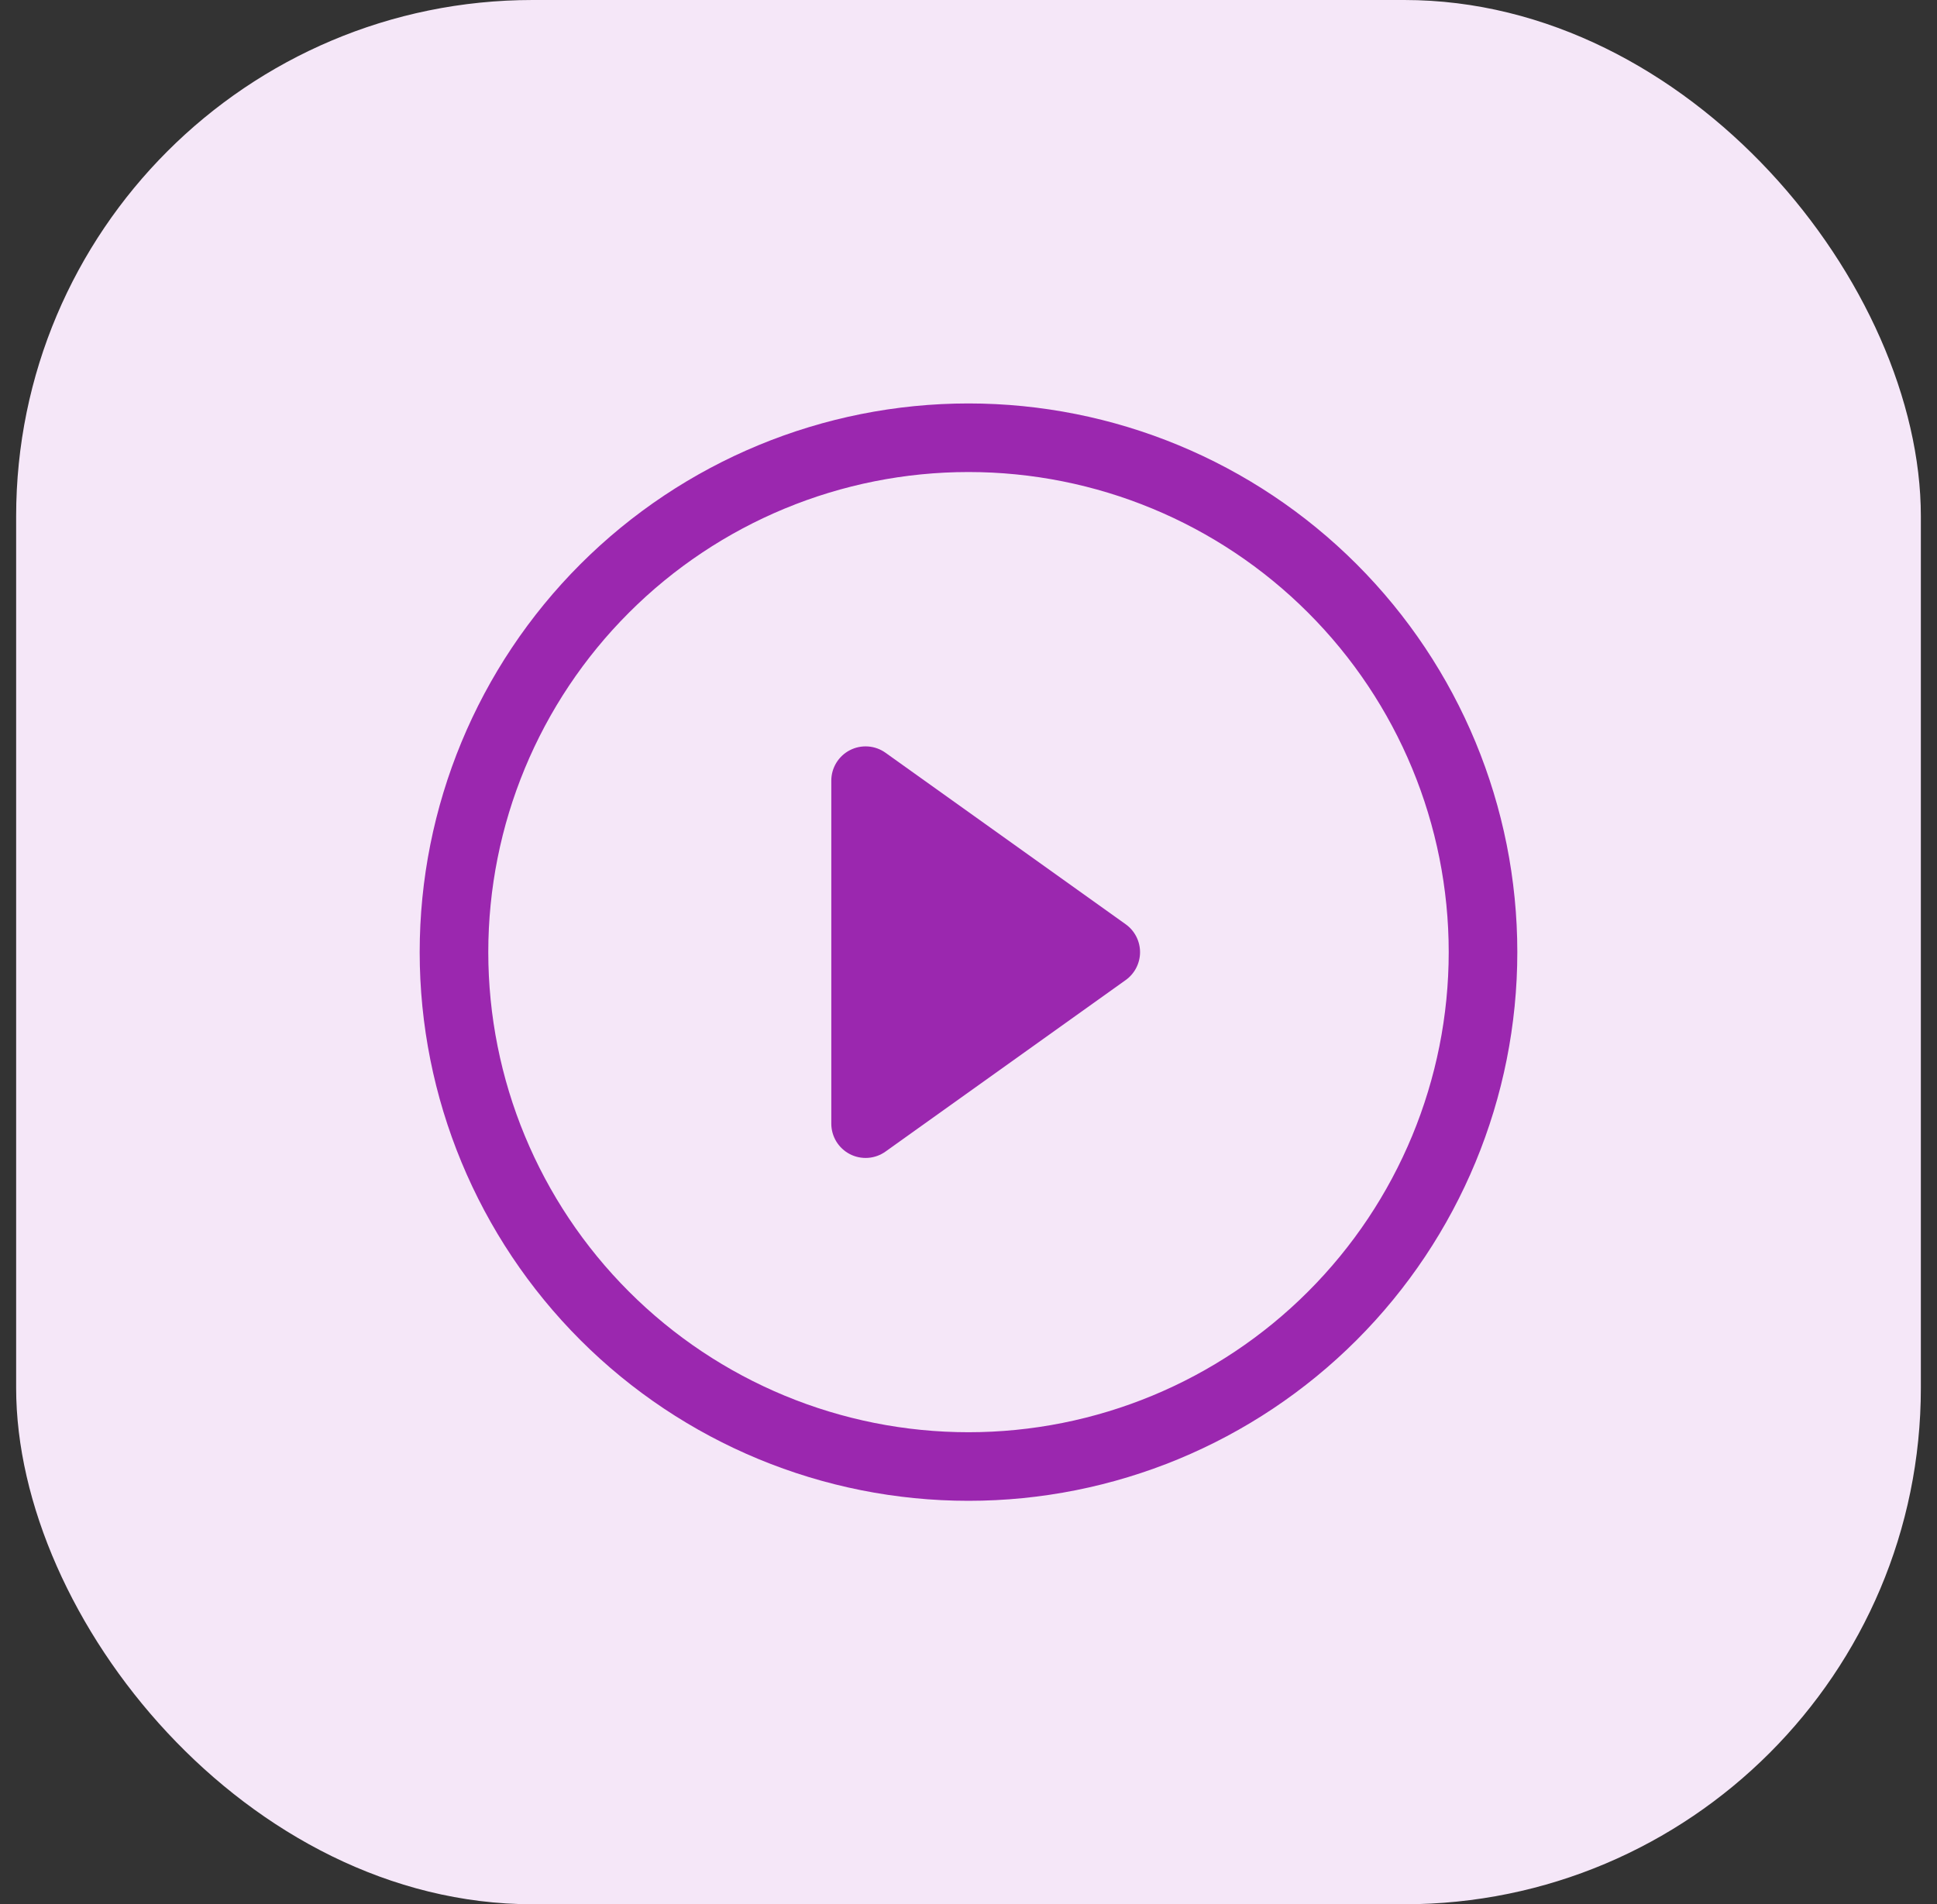
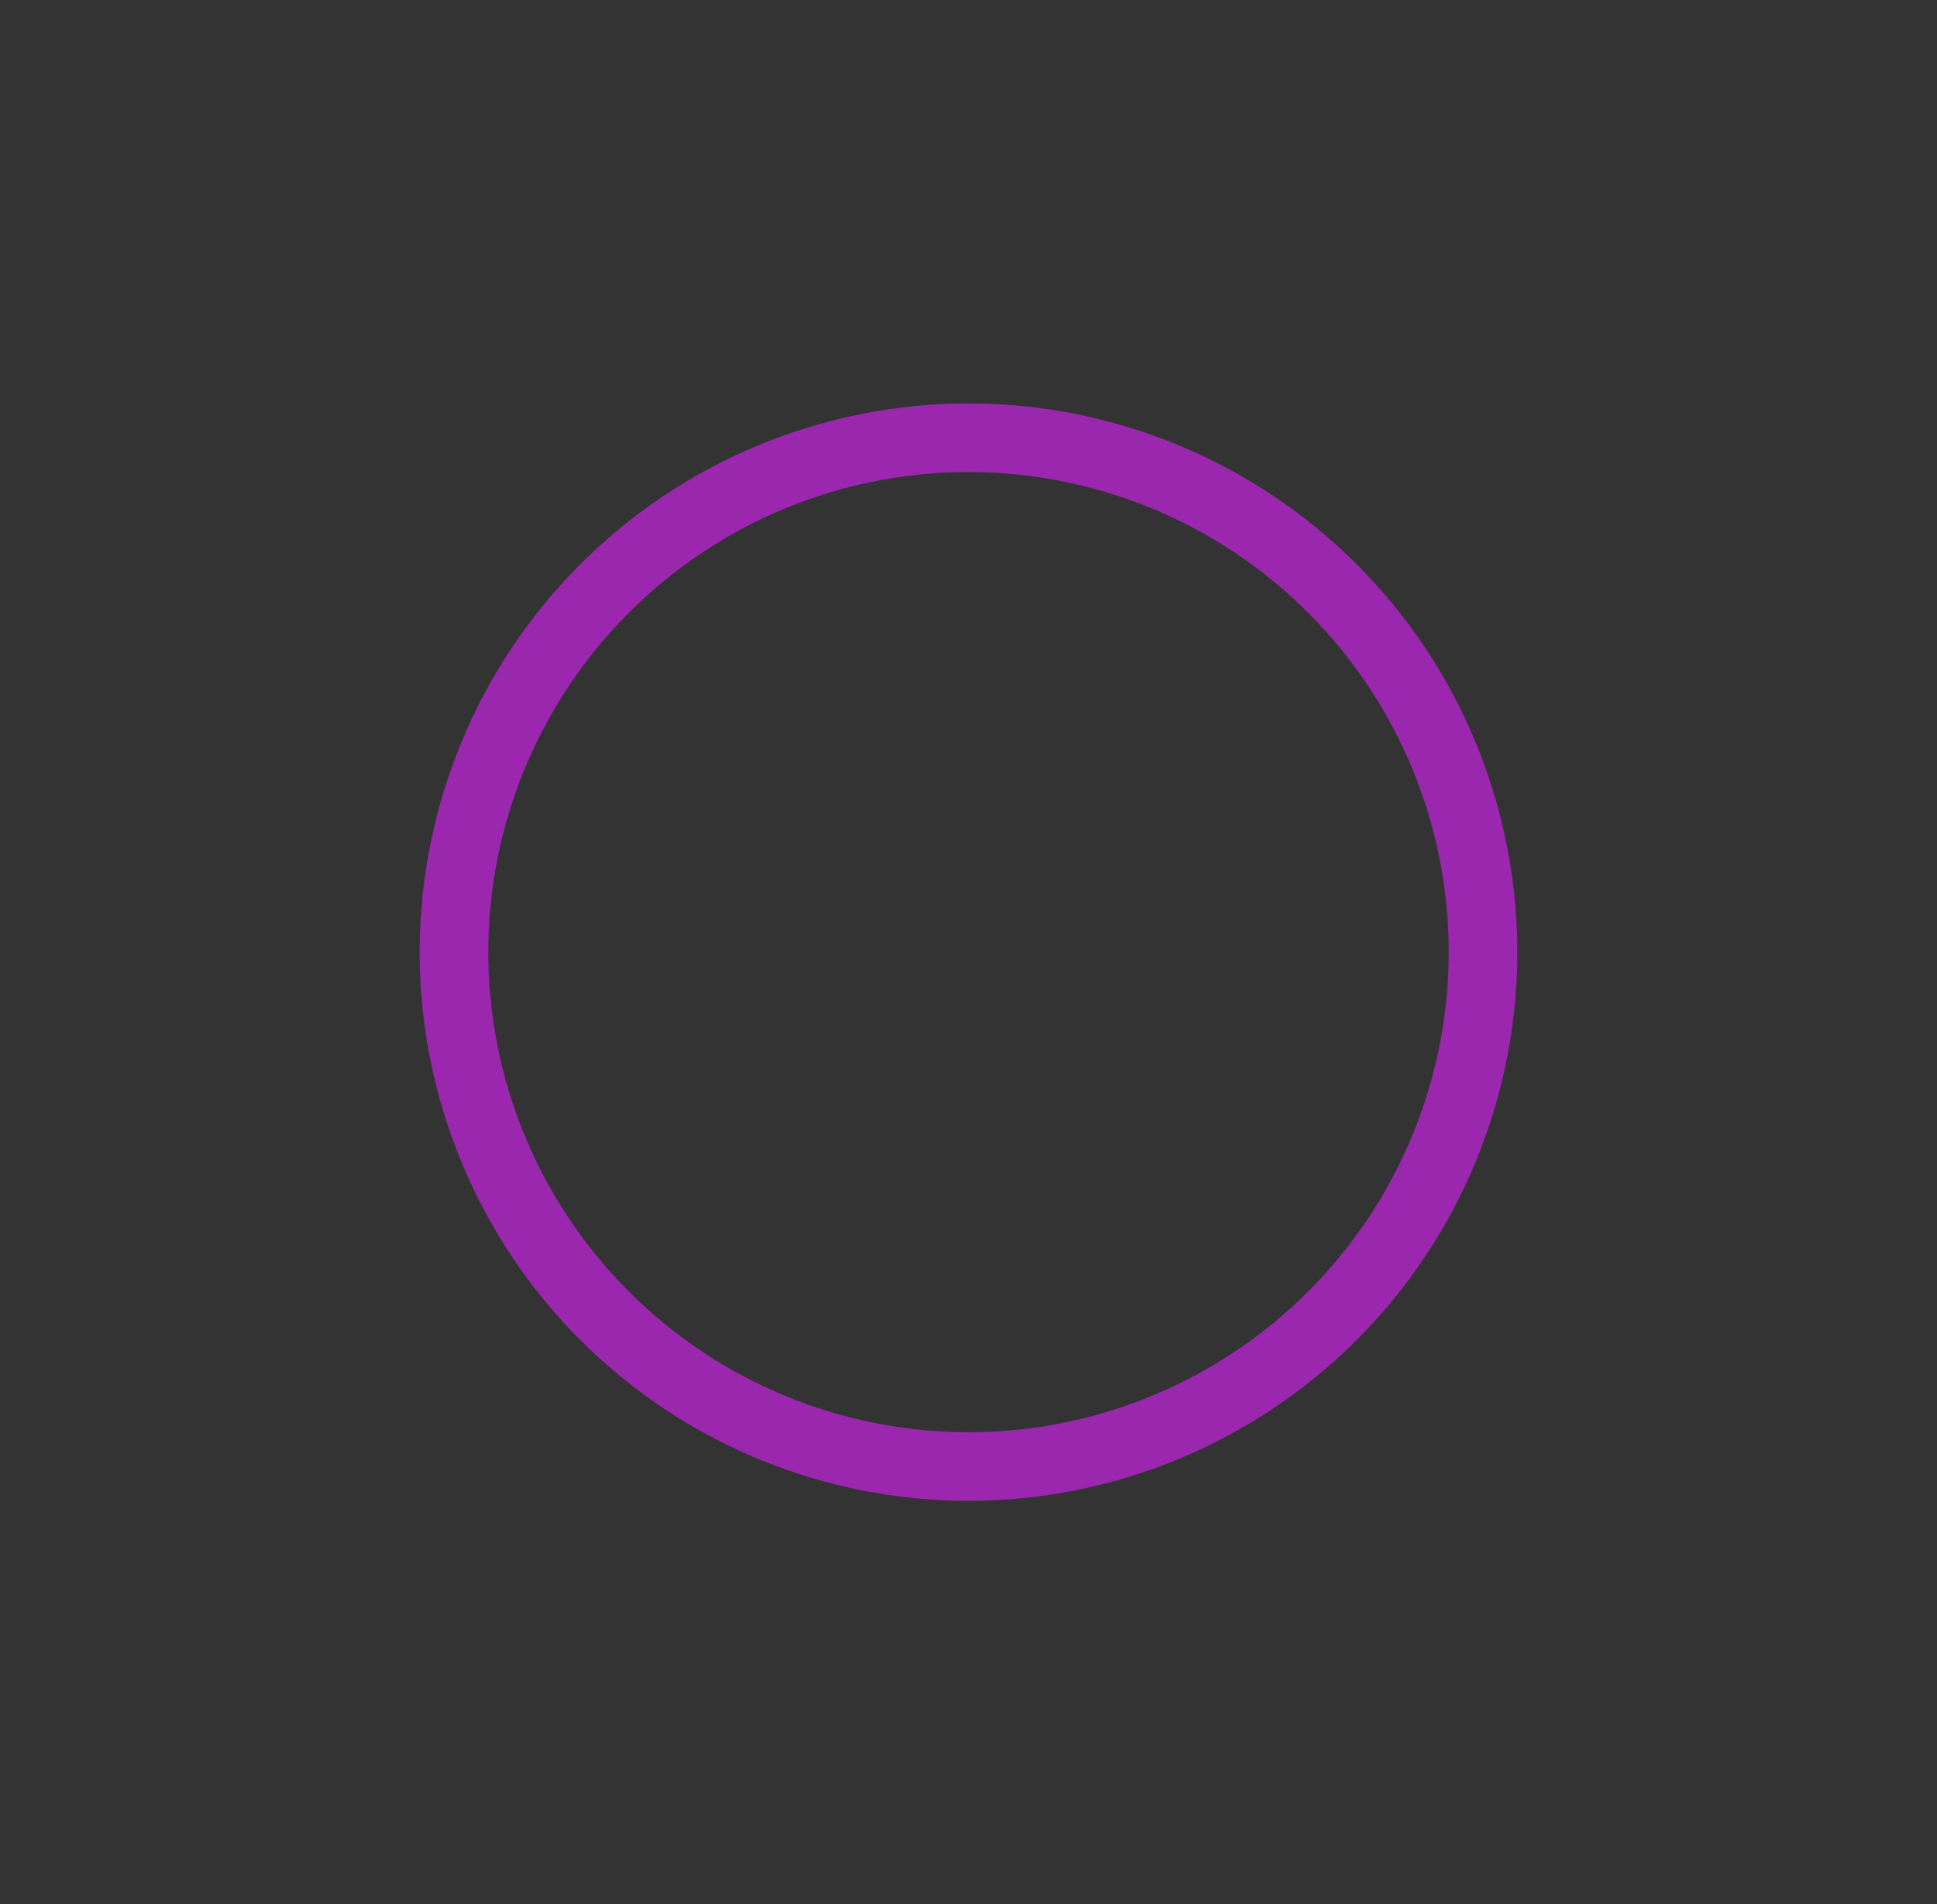
<svg xmlns="http://www.w3.org/2000/svg" width="60" height="59" viewBox="0 0 60 59" fill="none">
  <rect x="0" y="0" width="60" height="59" fill="#333333" stroke="none" />
-   <rect x="0.5" width="59" height="59" rx="16" fill="#F5E7F8" />
  <g clip-path="url(#clip0_25250_178136)">
    <path d="M30 44.375C26.055 44.375 22.271 42.808 19.482 40.018C16.692 37.229 15.125 33.445 15.125 29.5C15.125 25.555 16.692 21.771 19.482 18.982C22.271 16.192 26.055 14.625 30 14.625C33.945 14.625 37.729 16.192 40.518 18.982C43.308 21.771 44.875 25.555 44.875 29.5C44.875 33.445 43.308 37.229 40.518 40.018C37.729 42.808 33.945 44.375 30 44.375ZM30 46.5C34.509 46.5 38.833 44.709 42.021 41.521C45.209 38.333 47 34.009 47 29.5C47 24.991 45.209 20.667 42.021 17.479C38.833 14.291 34.509 12.5 30 12.5C25.491 12.5 21.167 14.291 17.979 17.479C14.791 20.667 13 24.991 13 29.5C13 34.009 14.791 38.333 17.979 41.521C21.167 44.709 25.491 46.5 30 46.5Z" fill="#9B27AF" />
-     <path d="M26.326 23.243C26.5 23.153 26.695 23.114 26.89 23.128C27.085 23.142 27.272 23.21 27.431 23.324L34.868 28.636C35.006 28.734 35.118 28.864 35.196 29.015C35.273 29.165 35.314 29.332 35.314 29.501C35.314 29.67 35.273 29.837 35.196 29.987C35.118 30.138 35.006 30.268 34.868 30.366L27.431 35.678C27.272 35.792 27.085 35.86 26.89 35.874C26.695 35.888 26.5 35.849 26.326 35.759C26.153 35.67 26.007 35.534 25.905 35.367C25.804 35.2 25.75 35.009 25.75 34.813V24.189C25.75 23.993 25.803 23.802 25.905 23.635C26.007 23.468 26.152 23.332 26.326 23.243Z" fill="#9B27AF" />
  </g>
  <defs>
    <clipPath id="clip0_25250_178136">
      <rect width="34" height="34" fill="white" transform="translate(13 12.5)" />
    </clipPath>
  </defs>
</svg>